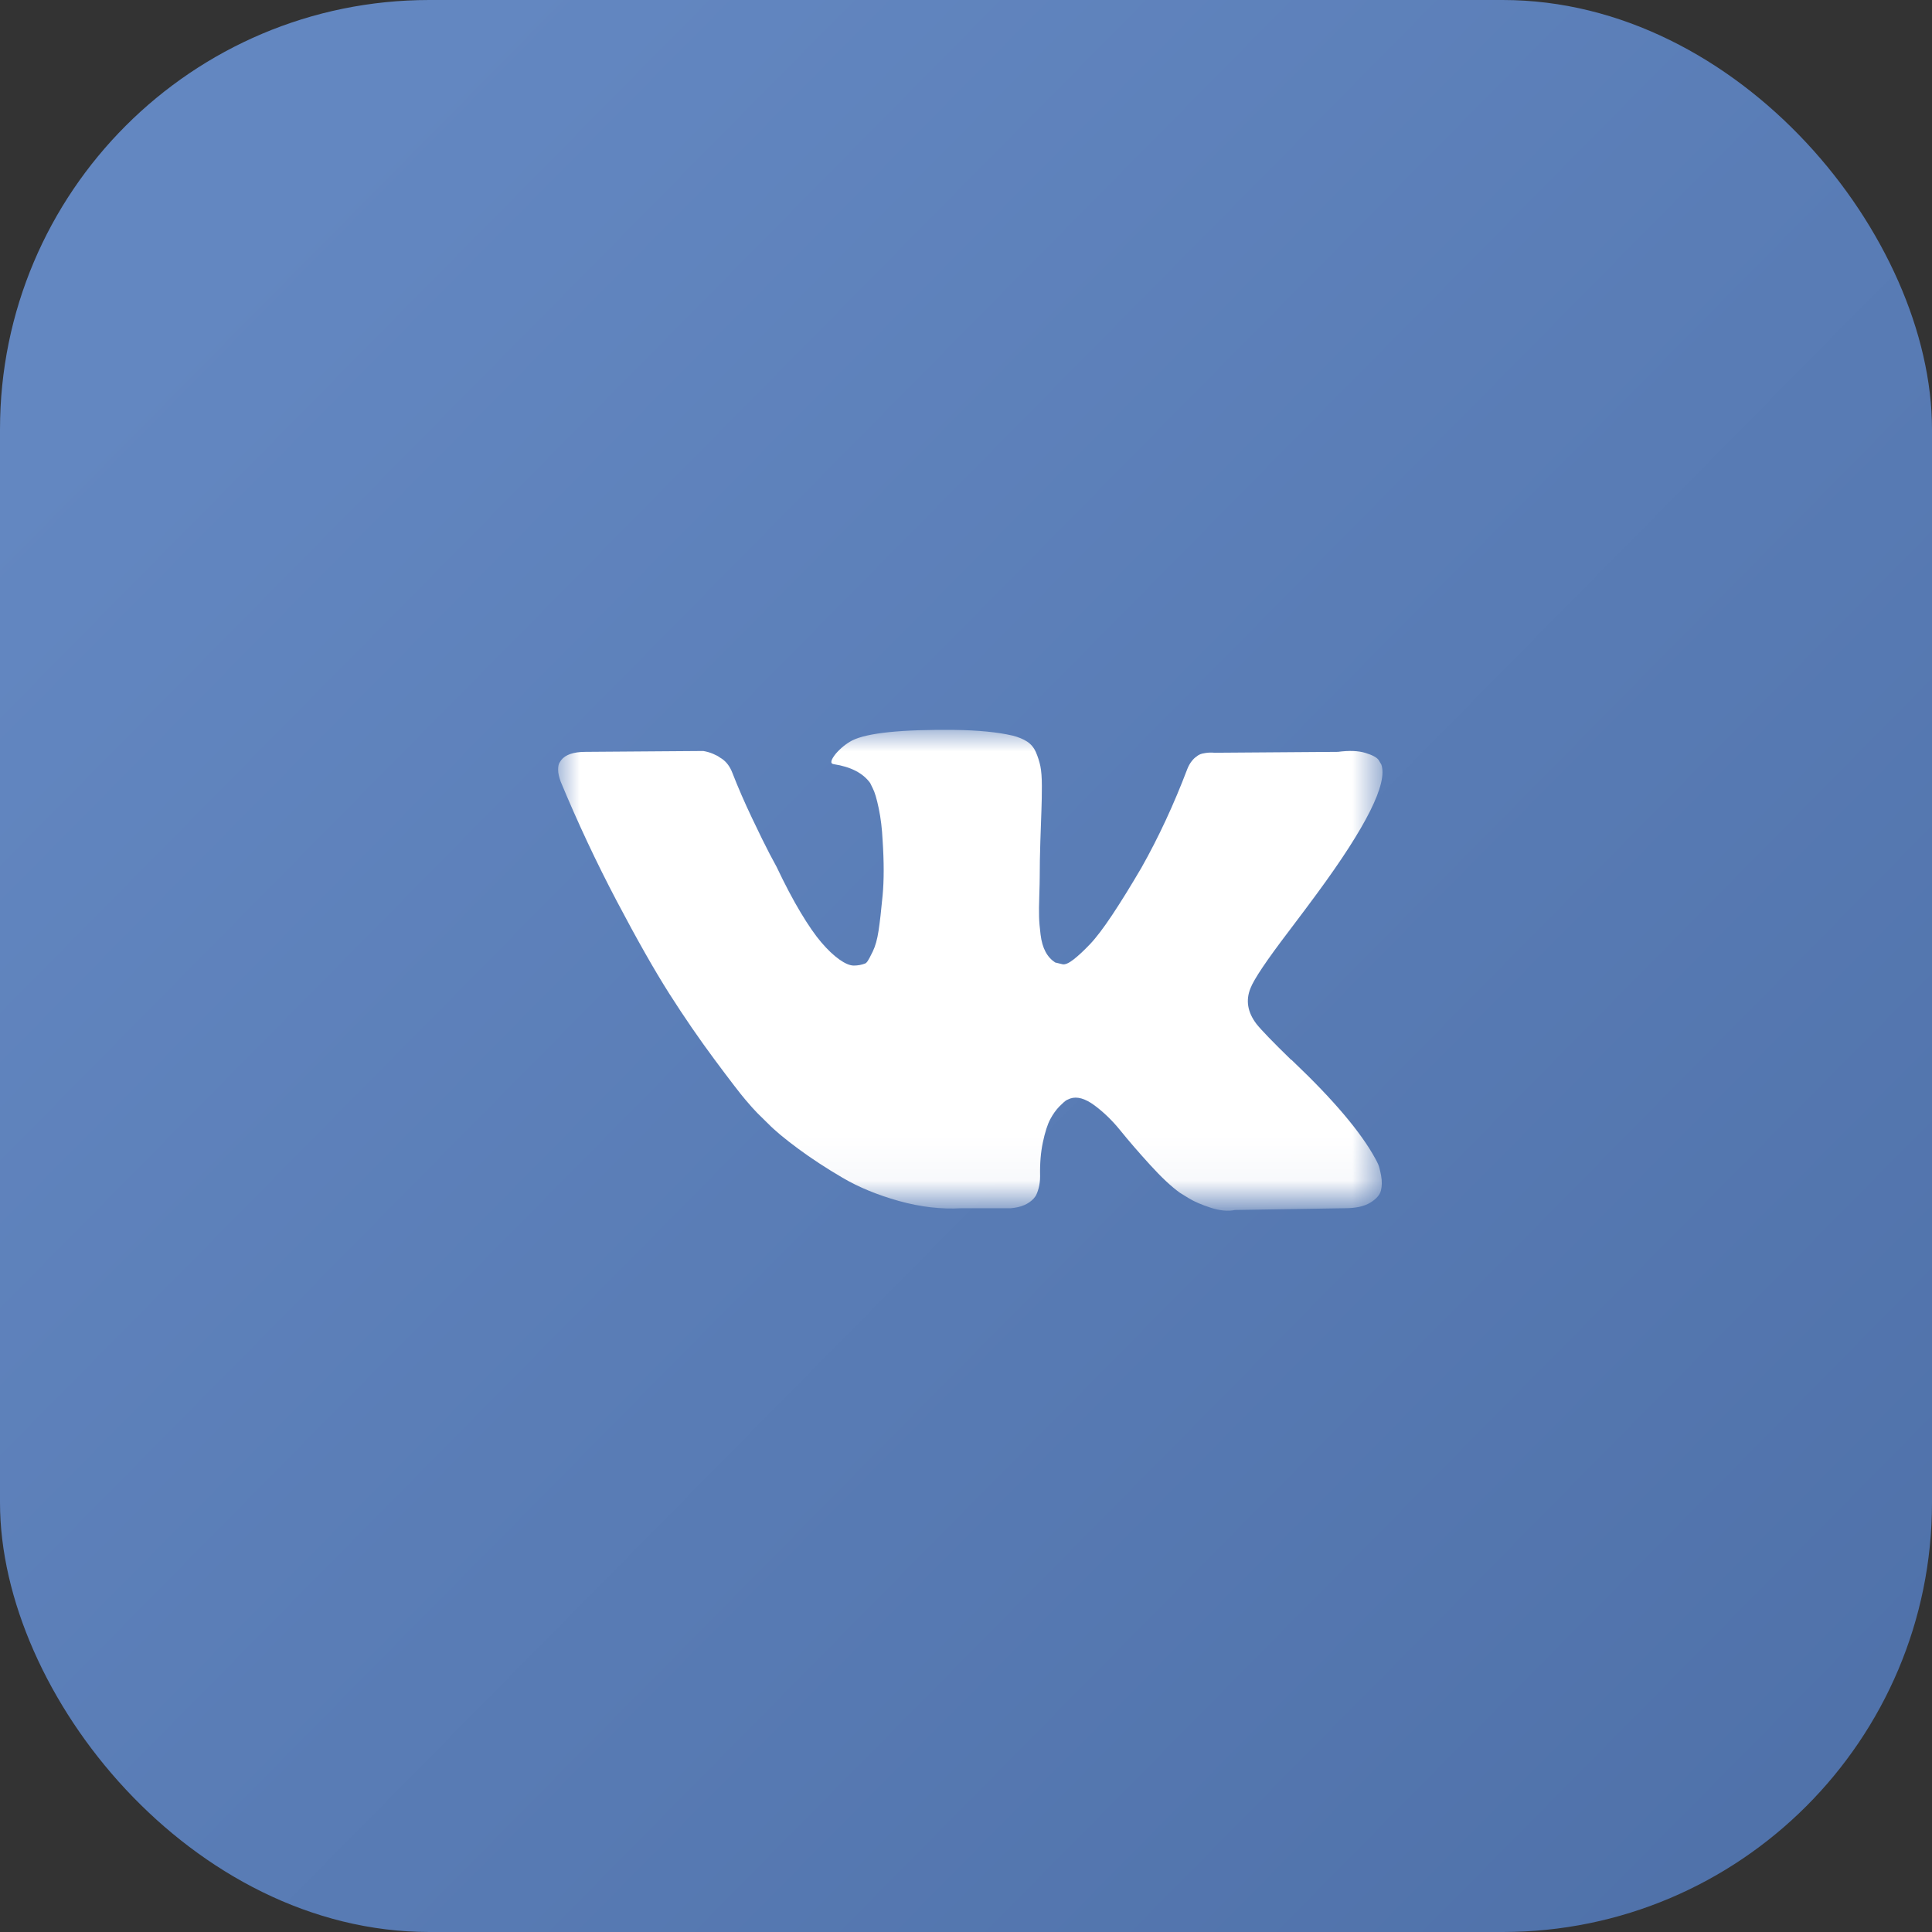
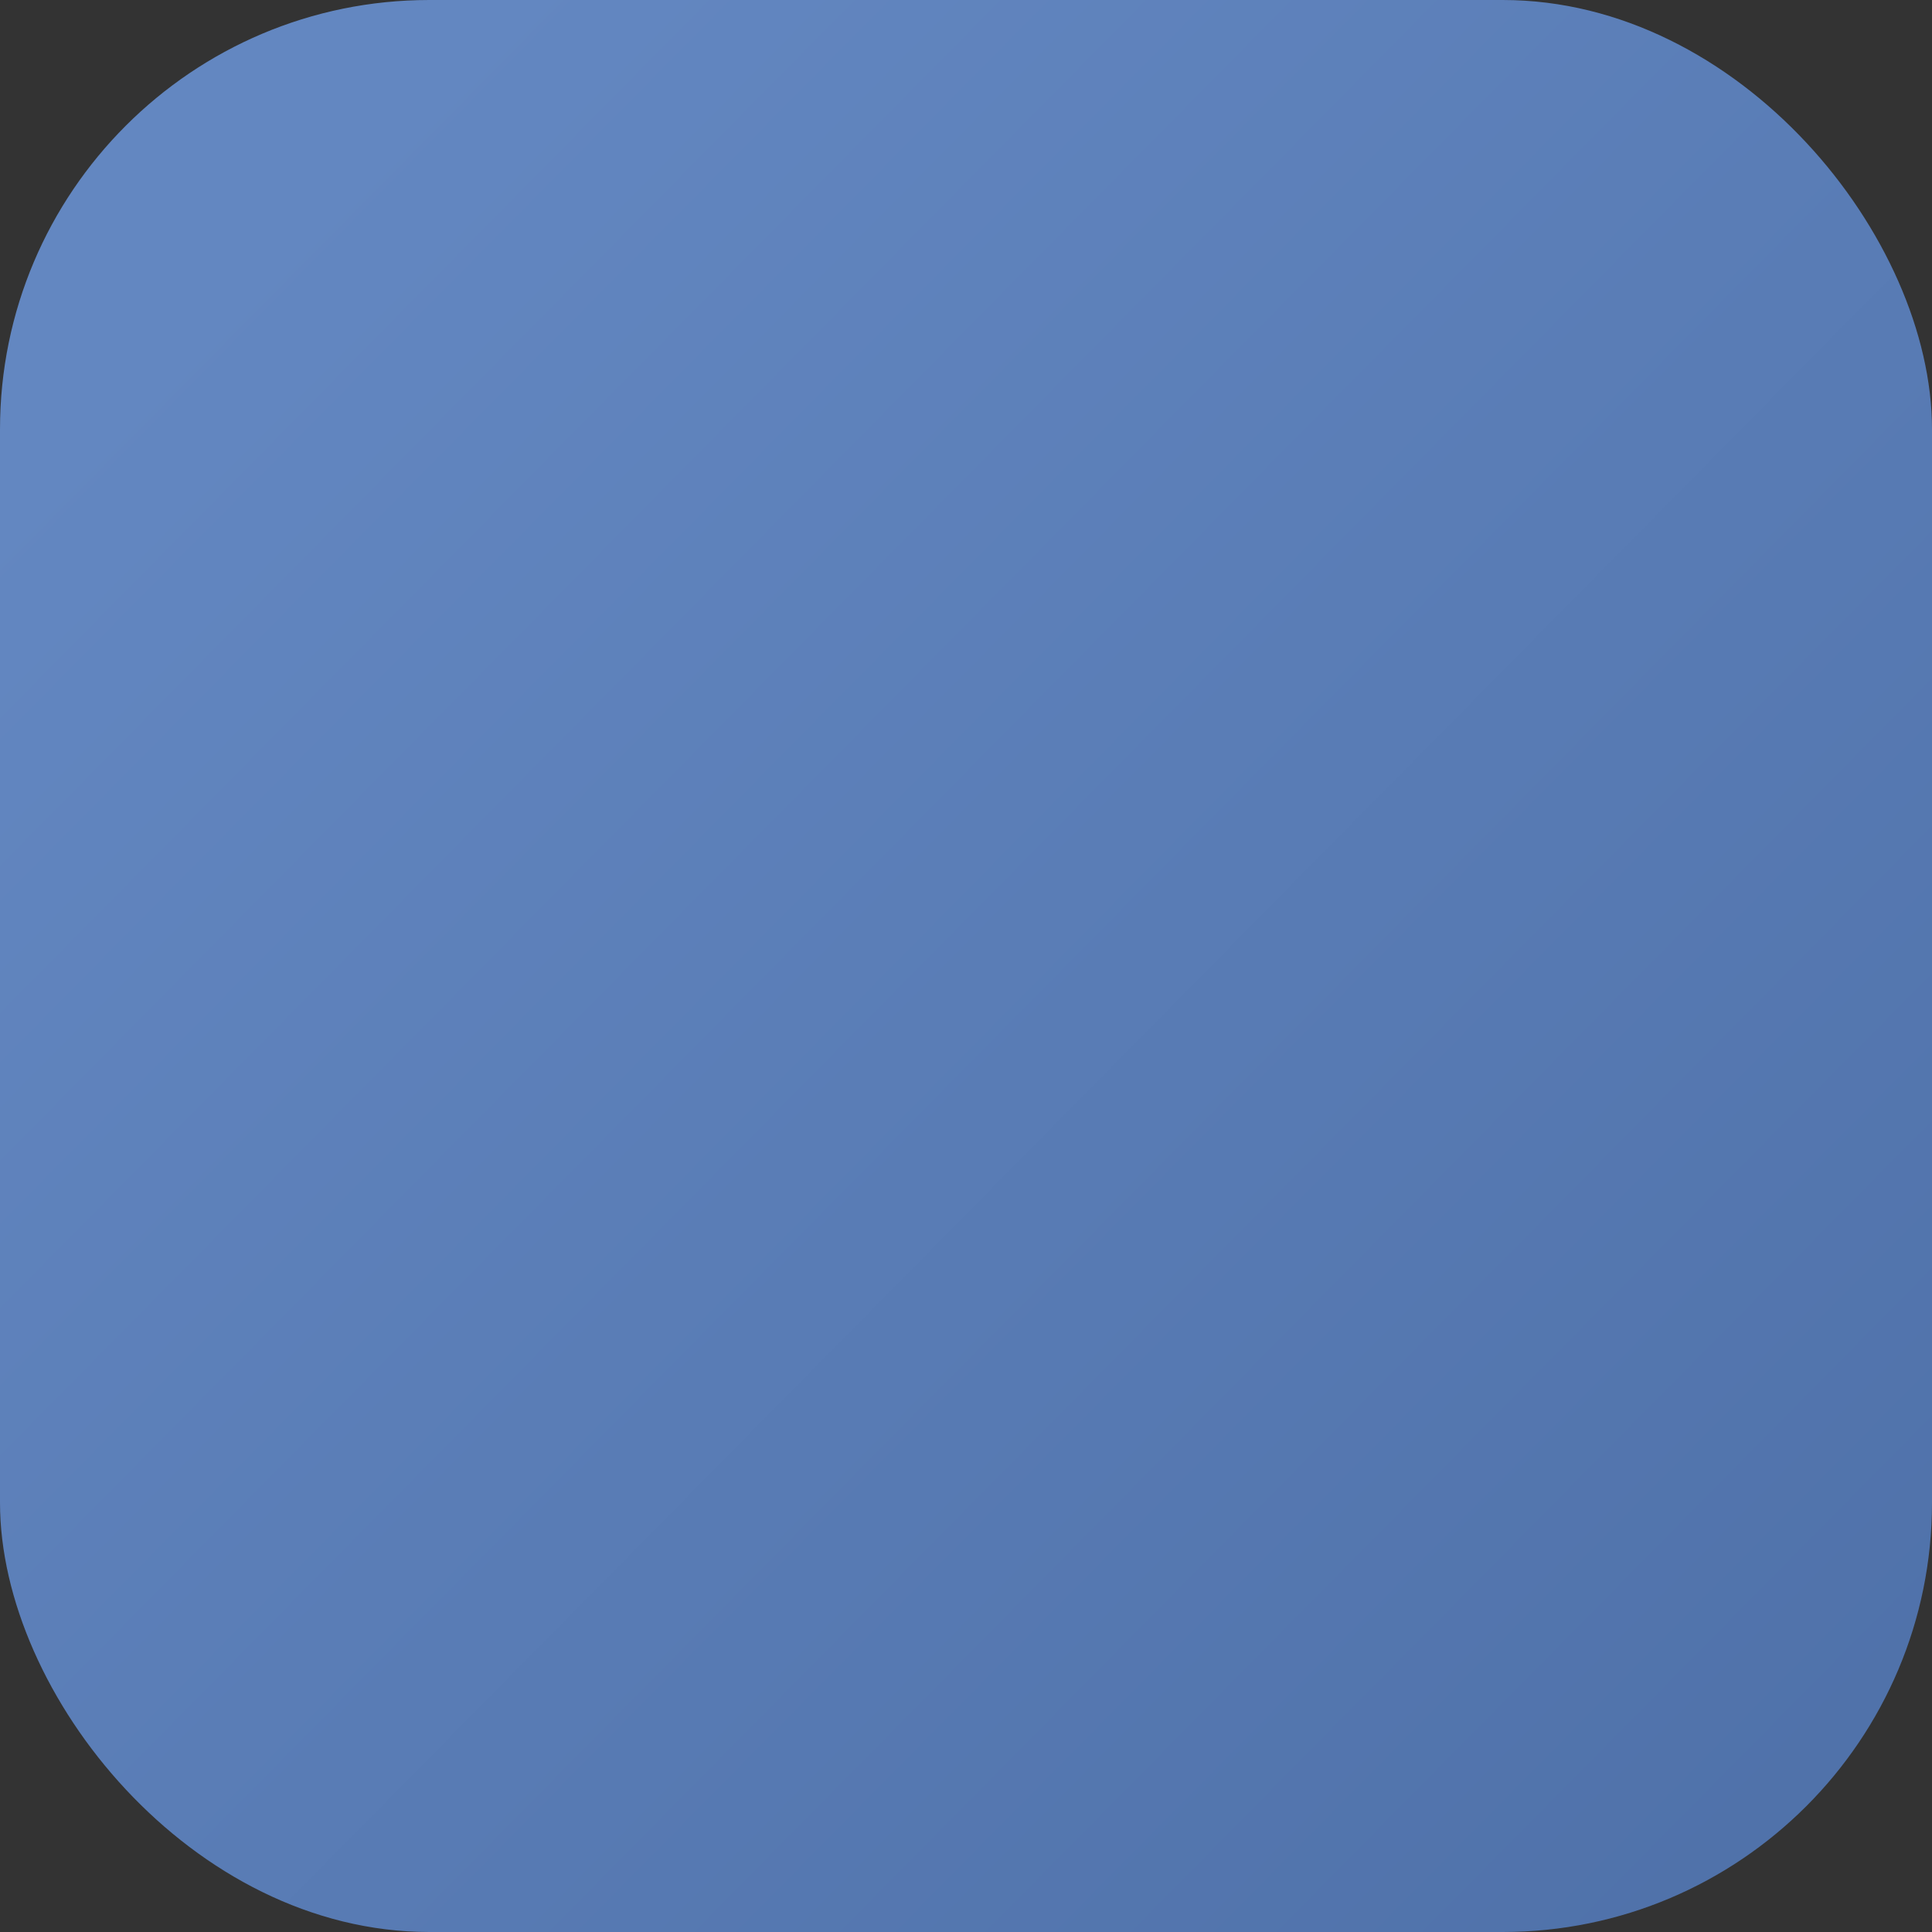
<svg xmlns="http://www.w3.org/2000/svg" width="45" height="45" viewBox="0 0 45 45" fill="none">
  <rect x="0" y="0" width="45" height="45" fill="#333333" stroke="none" />
  <rect width="45" height="45" rx="10" fill="url(#paint0_linear_335_7600)" />
  <mask id="mask0_335_7600" style="mask-type:luminance" maskUnits="userSpaceOnUse" x="13" y="17" width="20" height="11">
-     <path d="M32.2 17H13V27.955H32.2V17Z" fill="white" />
+     <path d="M32.2 17H13V27.955H32.2Z" fill="white" />
  </mask>
  <g mask="url(#mask0_335_7600)">
-     <path d="M32.099 27.115C32.075 27.064 32.054 27.021 32.034 26.987C31.7 26.374 31.064 25.621 30.125 24.728L30.104 24.708L30.094 24.697L30.084 24.687H30.075C29.648 24.271 29.378 23.992 29.265 23.849C29.058 23.577 29.012 23.301 29.125 23.021C29.205 22.81 29.505 22.364 30.025 21.682C30.298 21.321 30.515 21.032 30.675 20.813C31.828 19.246 32.327 18.245 32.174 17.808L32.114 17.706C32.074 17.645 31.97 17.588 31.804 17.537C31.637 17.486 31.424 17.478 31.164 17.512L28.285 17.533C28.219 17.526 28.152 17.528 28.085 17.538C28.018 17.548 27.975 17.558 27.955 17.568C27.935 17.579 27.919 17.587 27.905 17.594L27.865 17.625C27.832 17.645 27.795 17.681 27.755 17.732C27.715 17.783 27.682 17.843 27.655 17.911C27.342 18.735 26.986 19.502 26.586 20.211C26.339 20.633 26.112 21 25.906 21.31C25.7 21.62 25.526 21.848 25.386 21.994C25.246 22.141 25.12 22.259 25.007 22.347C24.893 22.436 24.806 22.473 24.747 22.459C24.687 22.446 24.63 22.432 24.577 22.418C24.484 22.357 24.408 22.274 24.352 22.168C24.295 22.062 24.257 21.93 24.237 21.769C24.217 21.609 24.205 21.471 24.202 21.355C24.198 21.239 24.2 21.076 24.207 20.865C24.214 20.654 24.217 20.511 24.217 20.436C24.217 20.177 24.222 19.896 24.232 19.592C24.242 19.289 24.25 19.049 24.257 18.872C24.264 18.695 24.267 18.507 24.267 18.309C24.267 18.112 24.255 17.957 24.232 17.844C24.208 17.732 24.173 17.623 24.127 17.517C24.08 17.412 24.012 17.33 23.922 17.272C23.832 17.214 23.72 17.168 23.587 17.134C23.233 17.052 22.784 17.009 22.237 17.001C20.998 16.988 20.201 17.07 19.848 17.247C19.708 17.322 19.581 17.424 19.468 17.554C19.348 17.704 19.331 17.786 19.418 17.799C19.818 17.86 20.101 18.007 20.268 18.238L20.328 18.361C20.375 18.45 20.421 18.606 20.468 18.831C20.515 19.056 20.545 19.305 20.558 19.577C20.591 20.075 20.591 20.5 20.558 20.855C20.525 21.209 20.493 21.485 20.463 21.682C20.433 21.88 20.388 22.04 20.328 22.163C20.268 22.286 20.228 22.361 20.208 22.388C20.188 22.415 20.172 22.432 20.158 22.439C20.071 22.473 19.982 22.49 19.888 22.49C19.795 22.49 19.682 22.442 19.548 22.347C19.415 22.252 19.276 22.12 19.133 21.953C18.99 21.787 18.828 21.553 18.648 21.253C18.468 20.953 18.282 20.599 18.088 20.19L17.929 19.894C17.829 19.703 17.692 19.425 17.519 19.061C17.345 18.696 17.192 18.344 17.059 18.003C17.005 17.86 16.925 17.751 16.819 17.676L16.769 17.645C16.736 17.618 16.682 17.589 16.609 17.558C16.535 17.527 16.459 17.505 16.379 17.492L13.64 17.512C13.36 17.512 13.17 17.577 13.07 17.706L13.03 17.768C13.01 17.802 13 17.857 13 17.931C13 18.007 13.02 18.098 13.06 18.207C13.46 19.168 13.895 20.095 14.365 20.987C14.835 21.88 15.243 22.599 15.589 23.144C15.936 23.689 16.289 24.203 16.649 24.687C17.009 25.171 17.247 25.481 17.364 25.617C17.48 25.754 17.572 25.856 17.639 25.924L17.889 26.17C18.048 26.333 18.284 26.529 18.593 26.757C18.903 26.986 19.246 27.21 19.623 27.431C19.999 27.653 20.438 27.833 20.937 27.973C21.437 28.113 21.924 28.169 22.397 28.142H23.546C23.78 28.122 23.956 28.047 24.076 27.917L24.116 27.866C24.143 27.825 24.168 27.762 24.191 27.677C24.214 27.592 24.226 27.498 24.226 27.396C24.219 27.103 24.241 26.838 24.291 26.604C24.341 26.369 24.398 26.191 24.461 26.072C24.524 25.953 24.596 25.852 24.676 25.77C24.756 25.689 24.813 25.64 24.846 25.622C24.88 25.606 24.906 25.594 24.926 25.587C25.086 25.532 25.274 25.585 25.491 25.745C25.707 25.905 25.911 26.102 26.101 26.338C26.291 26.573 26.519 26.837 26.786 27.13C27.052 27.423 27.285 27.641 27.485 27.784L27.685 27.907C27.819 27.989 27.992 28.064 28.205 28.132C28.419 28.2 28.605 28.217 28.765 28.183L31.324 28.142C31.577 28.142 31.774 28.099 31.914 28.014C32.054 27.929 32.137 27.835 32.164 27.733C32.19 27.631 32.192 27.515 32.169 27.385C32.145 27.256 32.122 27.166 32.099 27.115Z" fill="white" />
-   </g>
+     </g>
  <defs>
    <linearGradient id="paint0_linear_335_7600" x1="5.5" y1="6" x2="45" y2="45" gradientUnits="userSpaceOnUse">
      <stop stop-color="#6387C1" />
      <stop offset="1" stop-color="#4E70A8" />
    </linearGradient>
  </defs>
</svg>